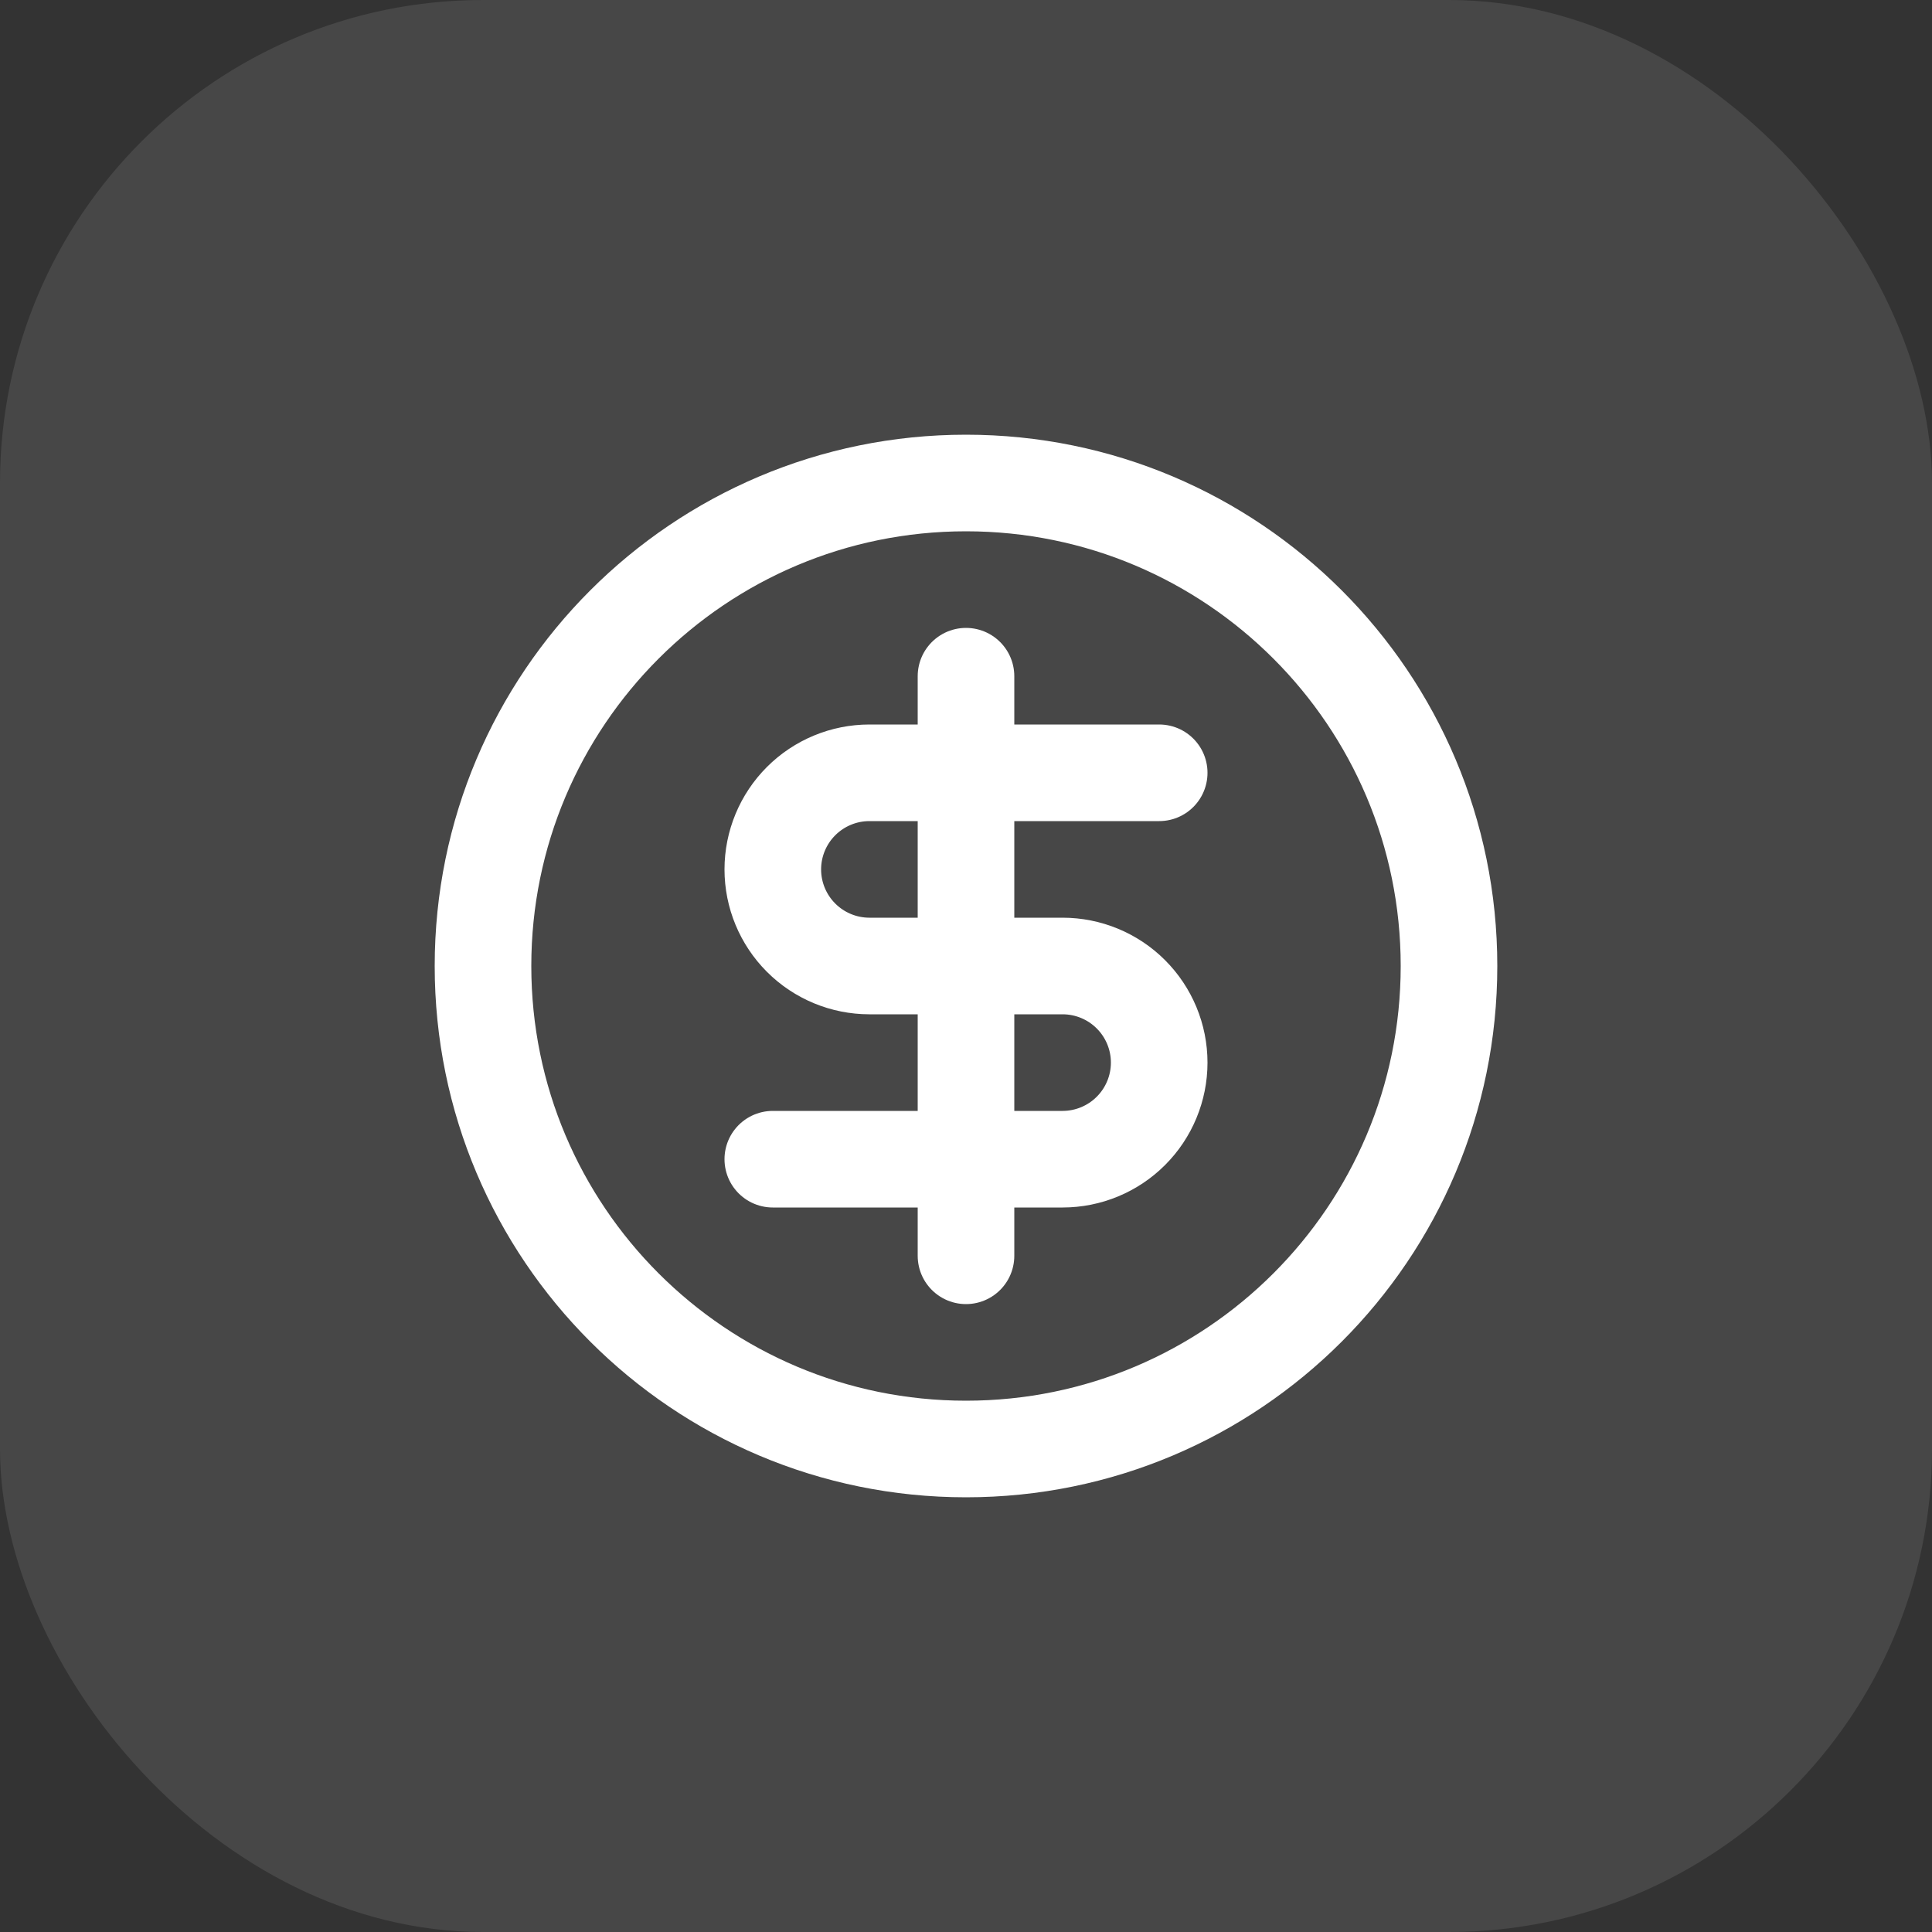
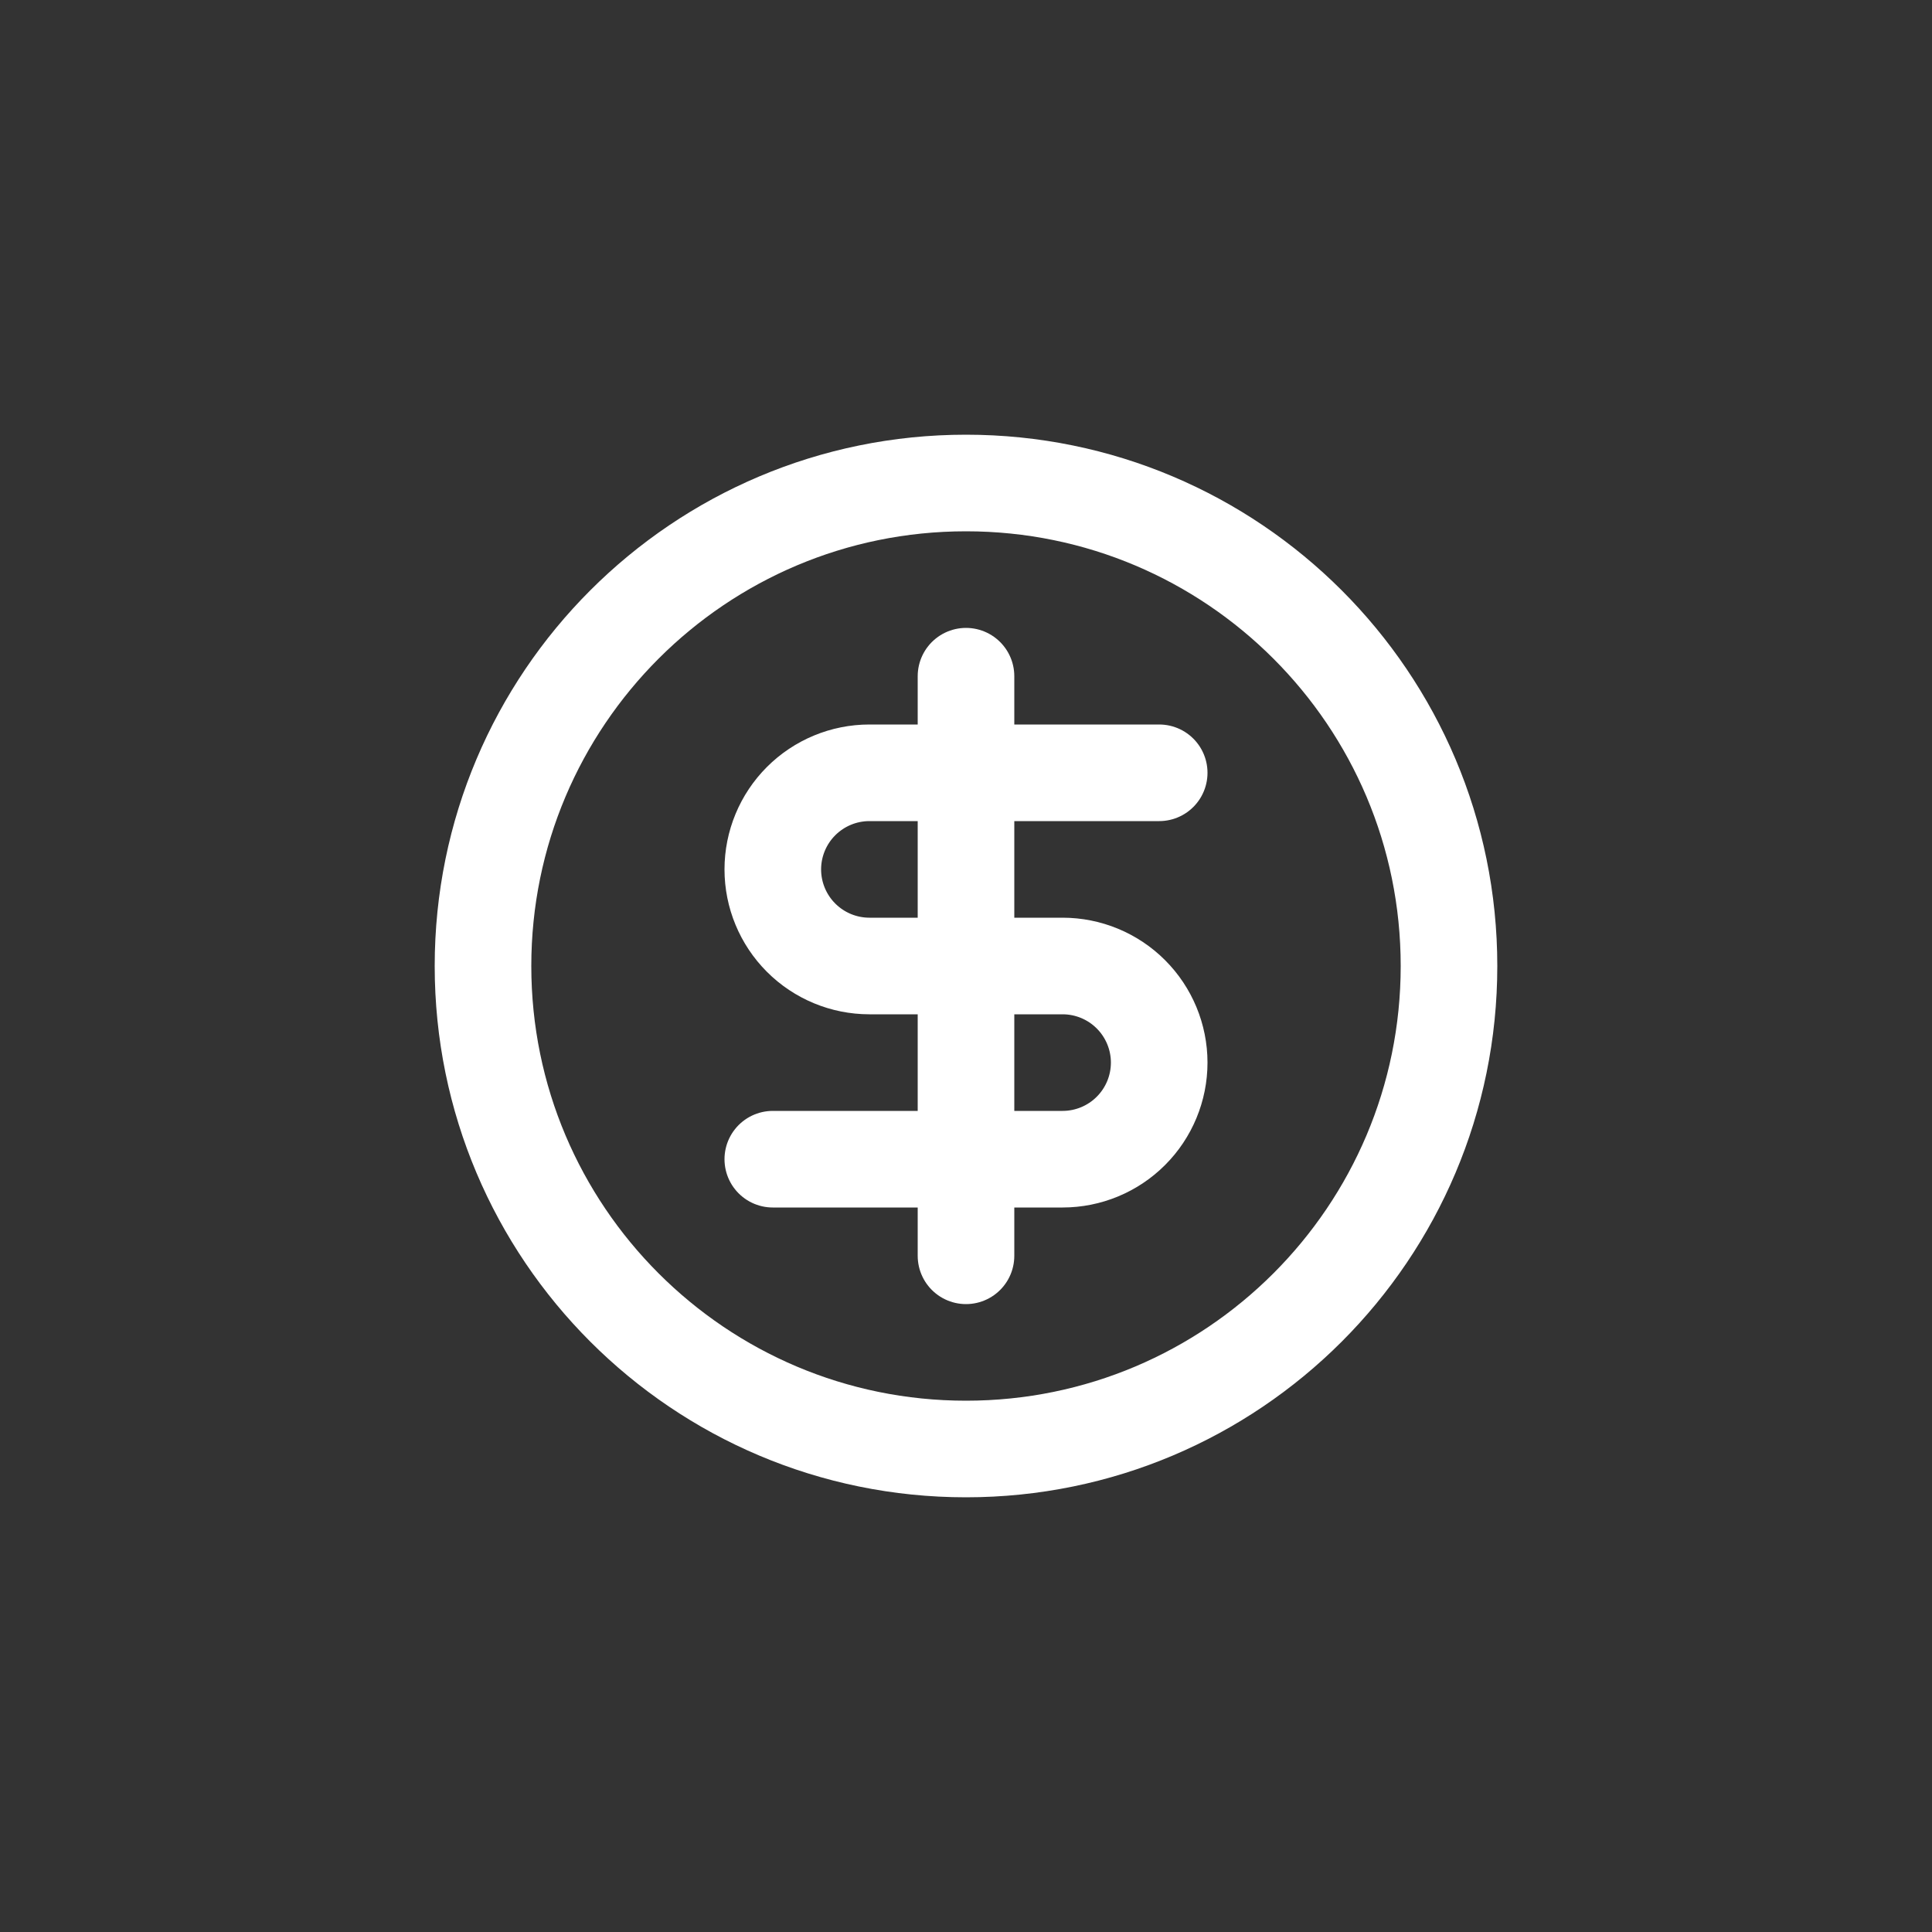
<svg xmlns="http://www.w3.org/2000/svg" width="40" height="40" viewBox="0 0 40 40" fill="none">
  <rect x="0" y="0" width="40" height="40" fill="#333333" stroke="none" />
-   <rect width="40" height="40" rx="10" fill="white" fill-opacity="0.1" />
  <path d="M20 30C25.523 30 30 25.523 30 20C30 14.477 25.523 10 20 10C14.477 10 10 14.477 10 20C10 25.523 14.477 30 20 30Z" stroke="white" stroke-width="2" stroke-linecap="round" stroke-linejoin="round" />
  <path d="M24 16H18C17.47 16 16.961 16.211 16.586 16.586C16.211 16.961 16 17.47 16 18C16 18.53 16.211 19.039 16.586 19.414C16.961 19.789 17.47 20 18 20H22C22.53 20 23.039 20.211 23.414 20.586C23.789 20.961 24 21.47 24 22C24 22.53 23.789 23.039 23.414 23.414C23.039 23.789 22.53 24 22 24H16" stroke="white" stroke-width="2" stroke-linecap="round" stroke-linejoin="round" />
  <path d="M20 26V14" stroke="white" stroke-width="2" stroke-linecap="round" stroke-linejoin="round" />
</svg>